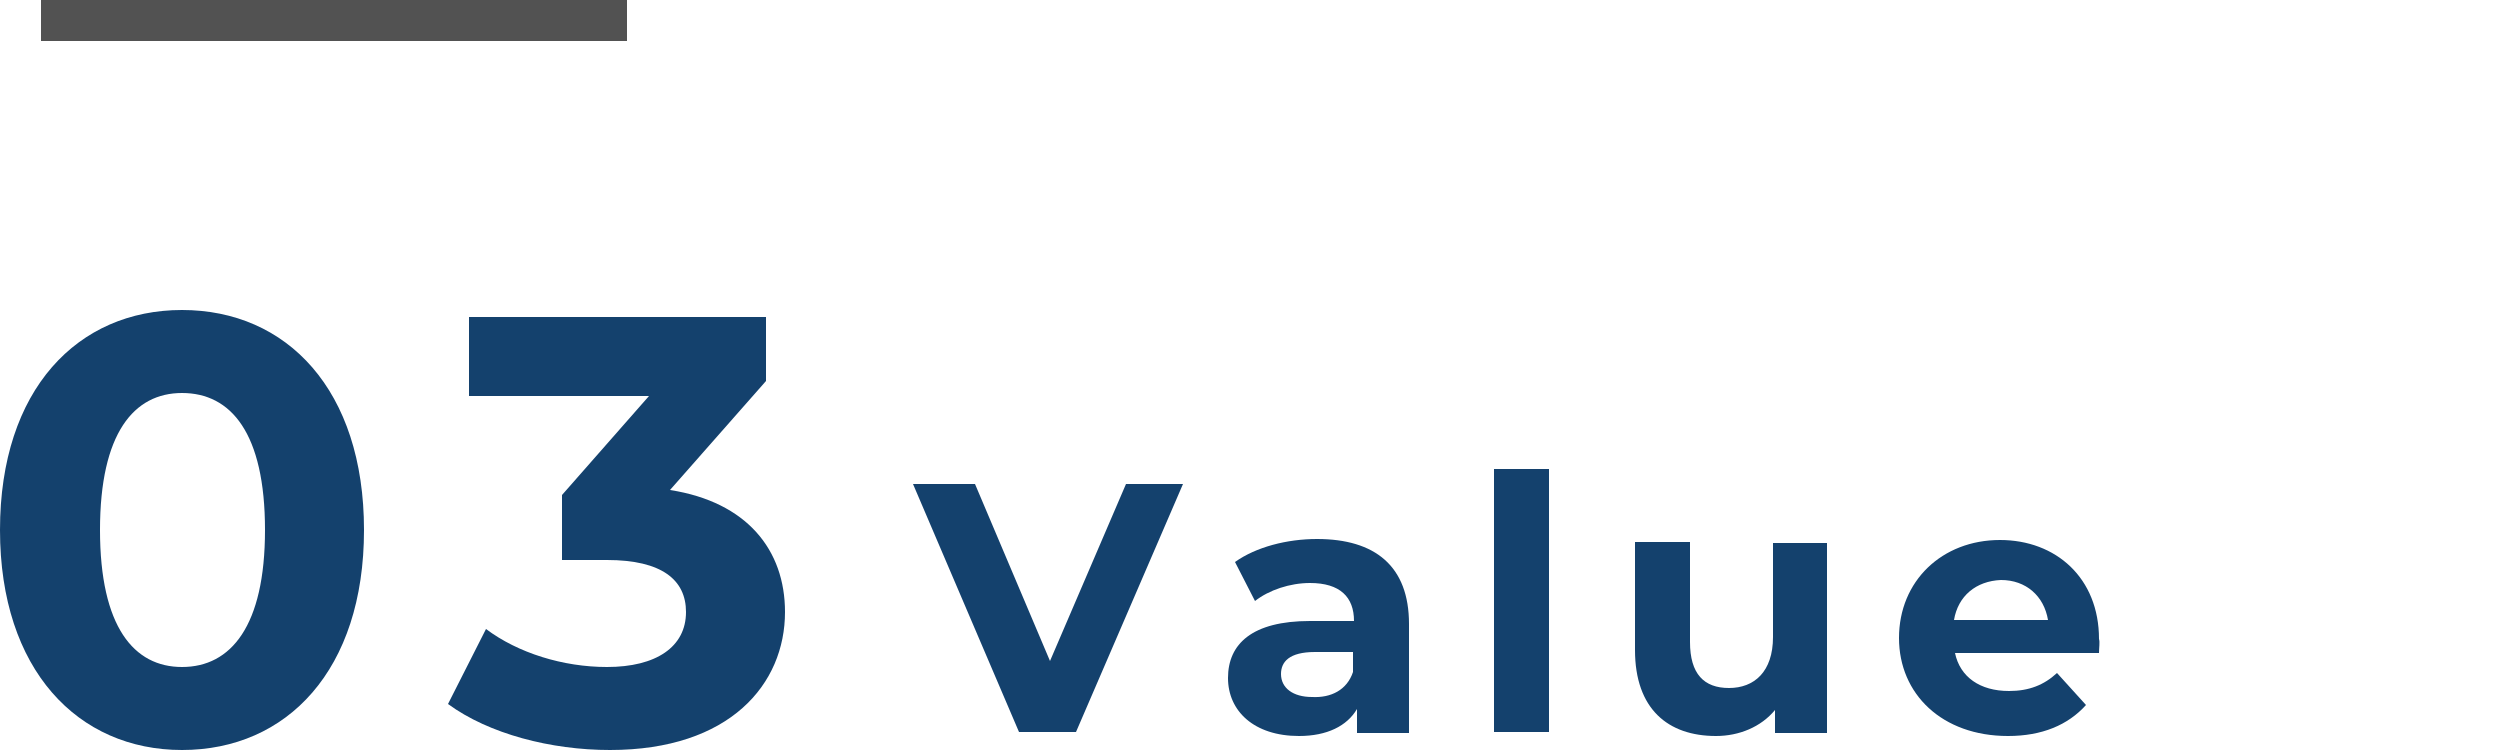
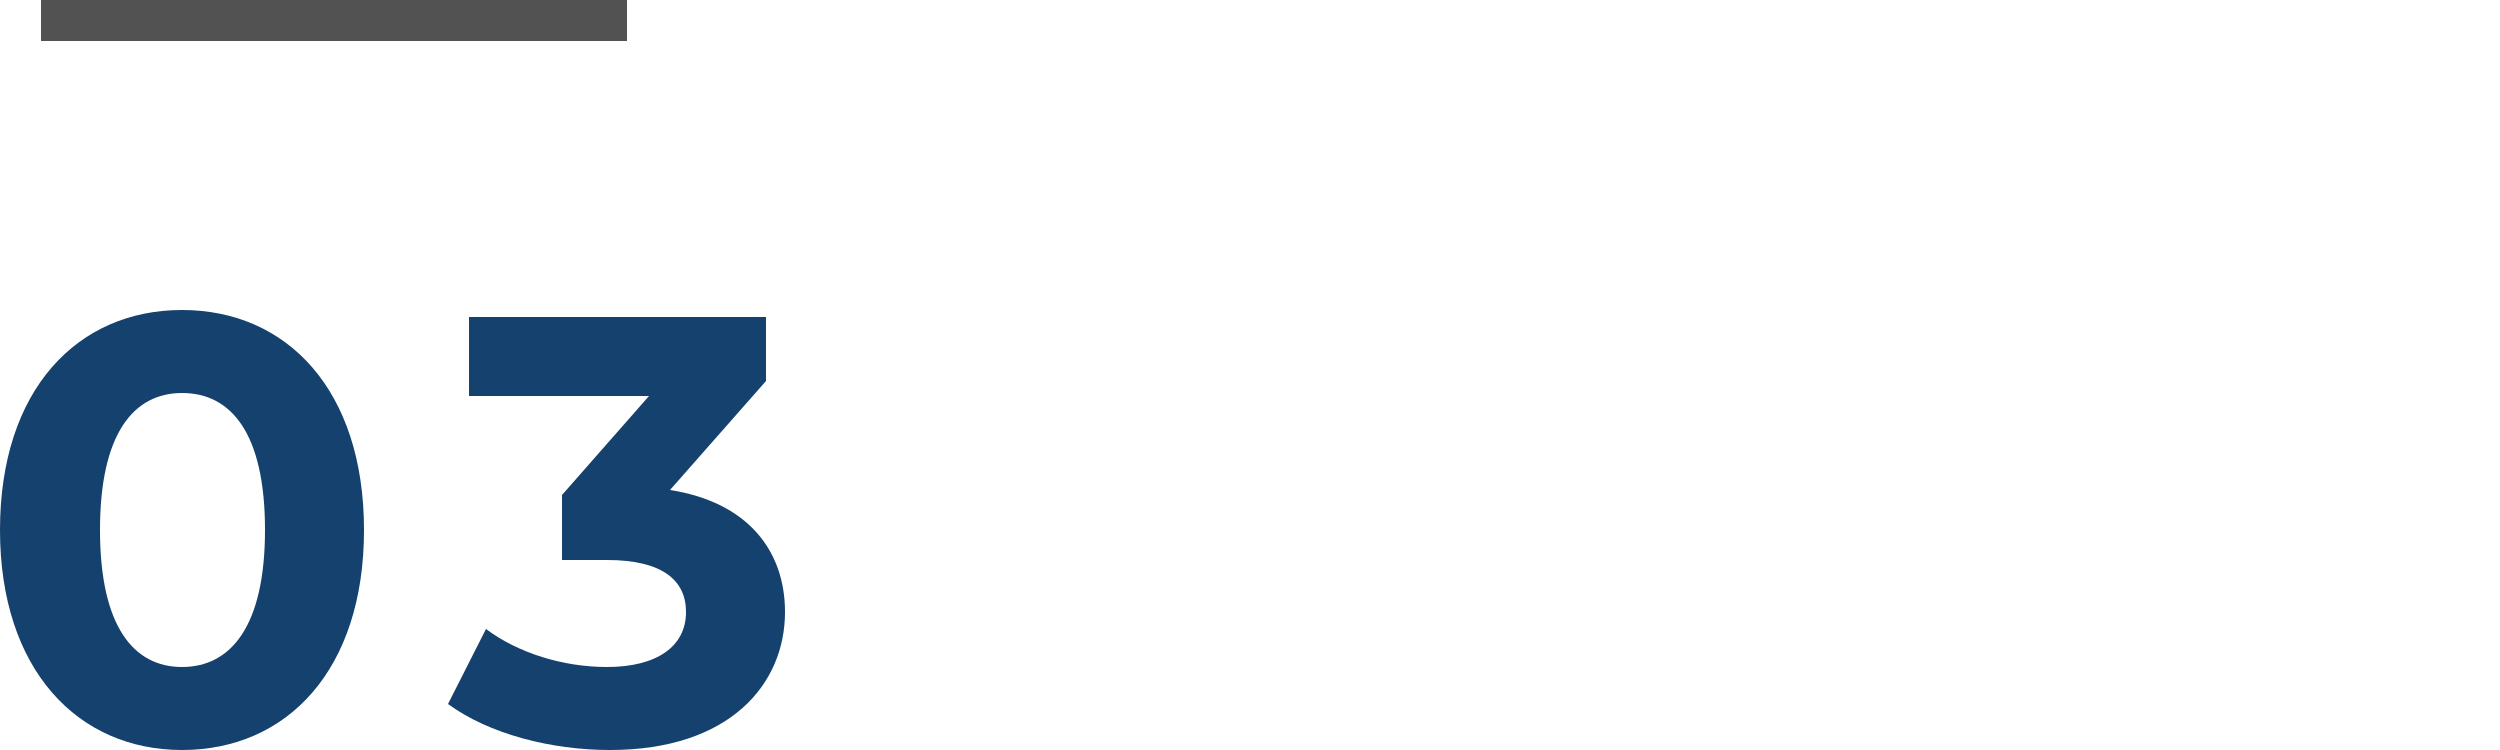
<svg xmlns="http://www.w3.org/2000/svg" version="1.1" id="_x30_3_value" x="0px" y="0px" viewBox="0 0 250 75" style="enable-background:new 0 0 250 75;" xml:space="preserve">
  <style type="text/css">
	.st0{fill:#14416D;}
	.st1{fill:#525252;}
</style>
  <g id="_x30_3">
    <path class="st0" d="M0,53c0-14.1,7.8-22,18.2-22c10.5,0,18.2,8,18.2,22s-7.7,22-18.2,22C7.8,75,0,67,0,53z M26.5,53   c0-9.7-3.4-13.7-8.3-13.7c-4.8,0-8.2,4-8.2,13.7s3.4,13.7,8.2,13.7C23.1,66.7,26.5,62.6,26.5,53z" />
    <path class="st0" d="M78.5,61.2C78.5,68.4,73,75,61,75c-5.9,0-12.1-1.6-16.2-4.6l3.8-7.5c3.2,2.4,7.7,3.8,12.1,3.8   c4.9,0,7.9-2,7.9-5.5c0-3.2-2.4-5.2-7.9-5.2h-4.5v-6.5l8.7-9.9H46.9v-7.9h29.7v6.4L67,49C74.7,50.2,78.5,55,78.5,61.2z" />
  </g>
  <g id="value">
-     <path class="st0" d="M118.3,48.4l-10.7,24.8h-5.7L91.3,48.4h6.2l7.5,17.7l7.6-17.7H118.3z" />
-     <path class="st0" d="M140.9,62.4v10.9h-5.2v-2.4c-1,1.7-3,2.7-5.8,2.7c-4.5,0-7.1-2.5-7.1-5.8c0-3.4,2.4-5.7,8.2-5.7h4.4   c0-2.4-1.4-3.8-4.4-3.8c-2,0-4.1,0.7-5.5,1.8l-2-3.9c2.1-1.5,5.2-2.3,8.2-2.3C137.5,53.9,140.9,56.6,140.9,62.4z M135.3,67.2v-2   h-3.8c-2.6,0-3.4,1-3.4,2.2c0,1.4,1.2,2.3,3.1,2.3C133.1,69.8,134.7,69,135.3,67.2z" />
-     <path class="st0" d="M149.4,46.9h5.5v26.3h-5.5V46.9z" />
-     <path class="st0" d="M182.7,54.2v19.1h-5.2V71c-1.4,1.7-3.6,2.6-5.9,2.6c-4.8,0-8.1-2.7-8.1-8.6V54.2h5.5v10c0,3.2,1.4,4.6,3.9,4.6   c2.5,0,4.4-1.6,4.4-5.1v-9.4H182.7z" />
-     <path class="st0" d="M209.9,65.3h-14.4c0.5,2.4,2.5,3.8,5.4,3.8c2,0,3.5-0.6,4.8-1.8l2.9,3.2c-1.8,2-4.4,3.1-7.8,3.1   c-6.6,0-10.9-4.2-10.9-9.8c0-5.7,4.3-9.8,10.1-9.8c5.6,0,9.9,3.8,9.9,9.9C210,64.2,209.9,64.8,209.9,65.3z M195.4,62h9.4   c-0.4-2.4-2.2-4-4.7-4C197.6,58.1,195.8,59.6,195.4,62z" />
-   </g>
+     </g>
  <rect id="line" x="4.1" class="st1" width="58.6" height="4.1" />
</svg>